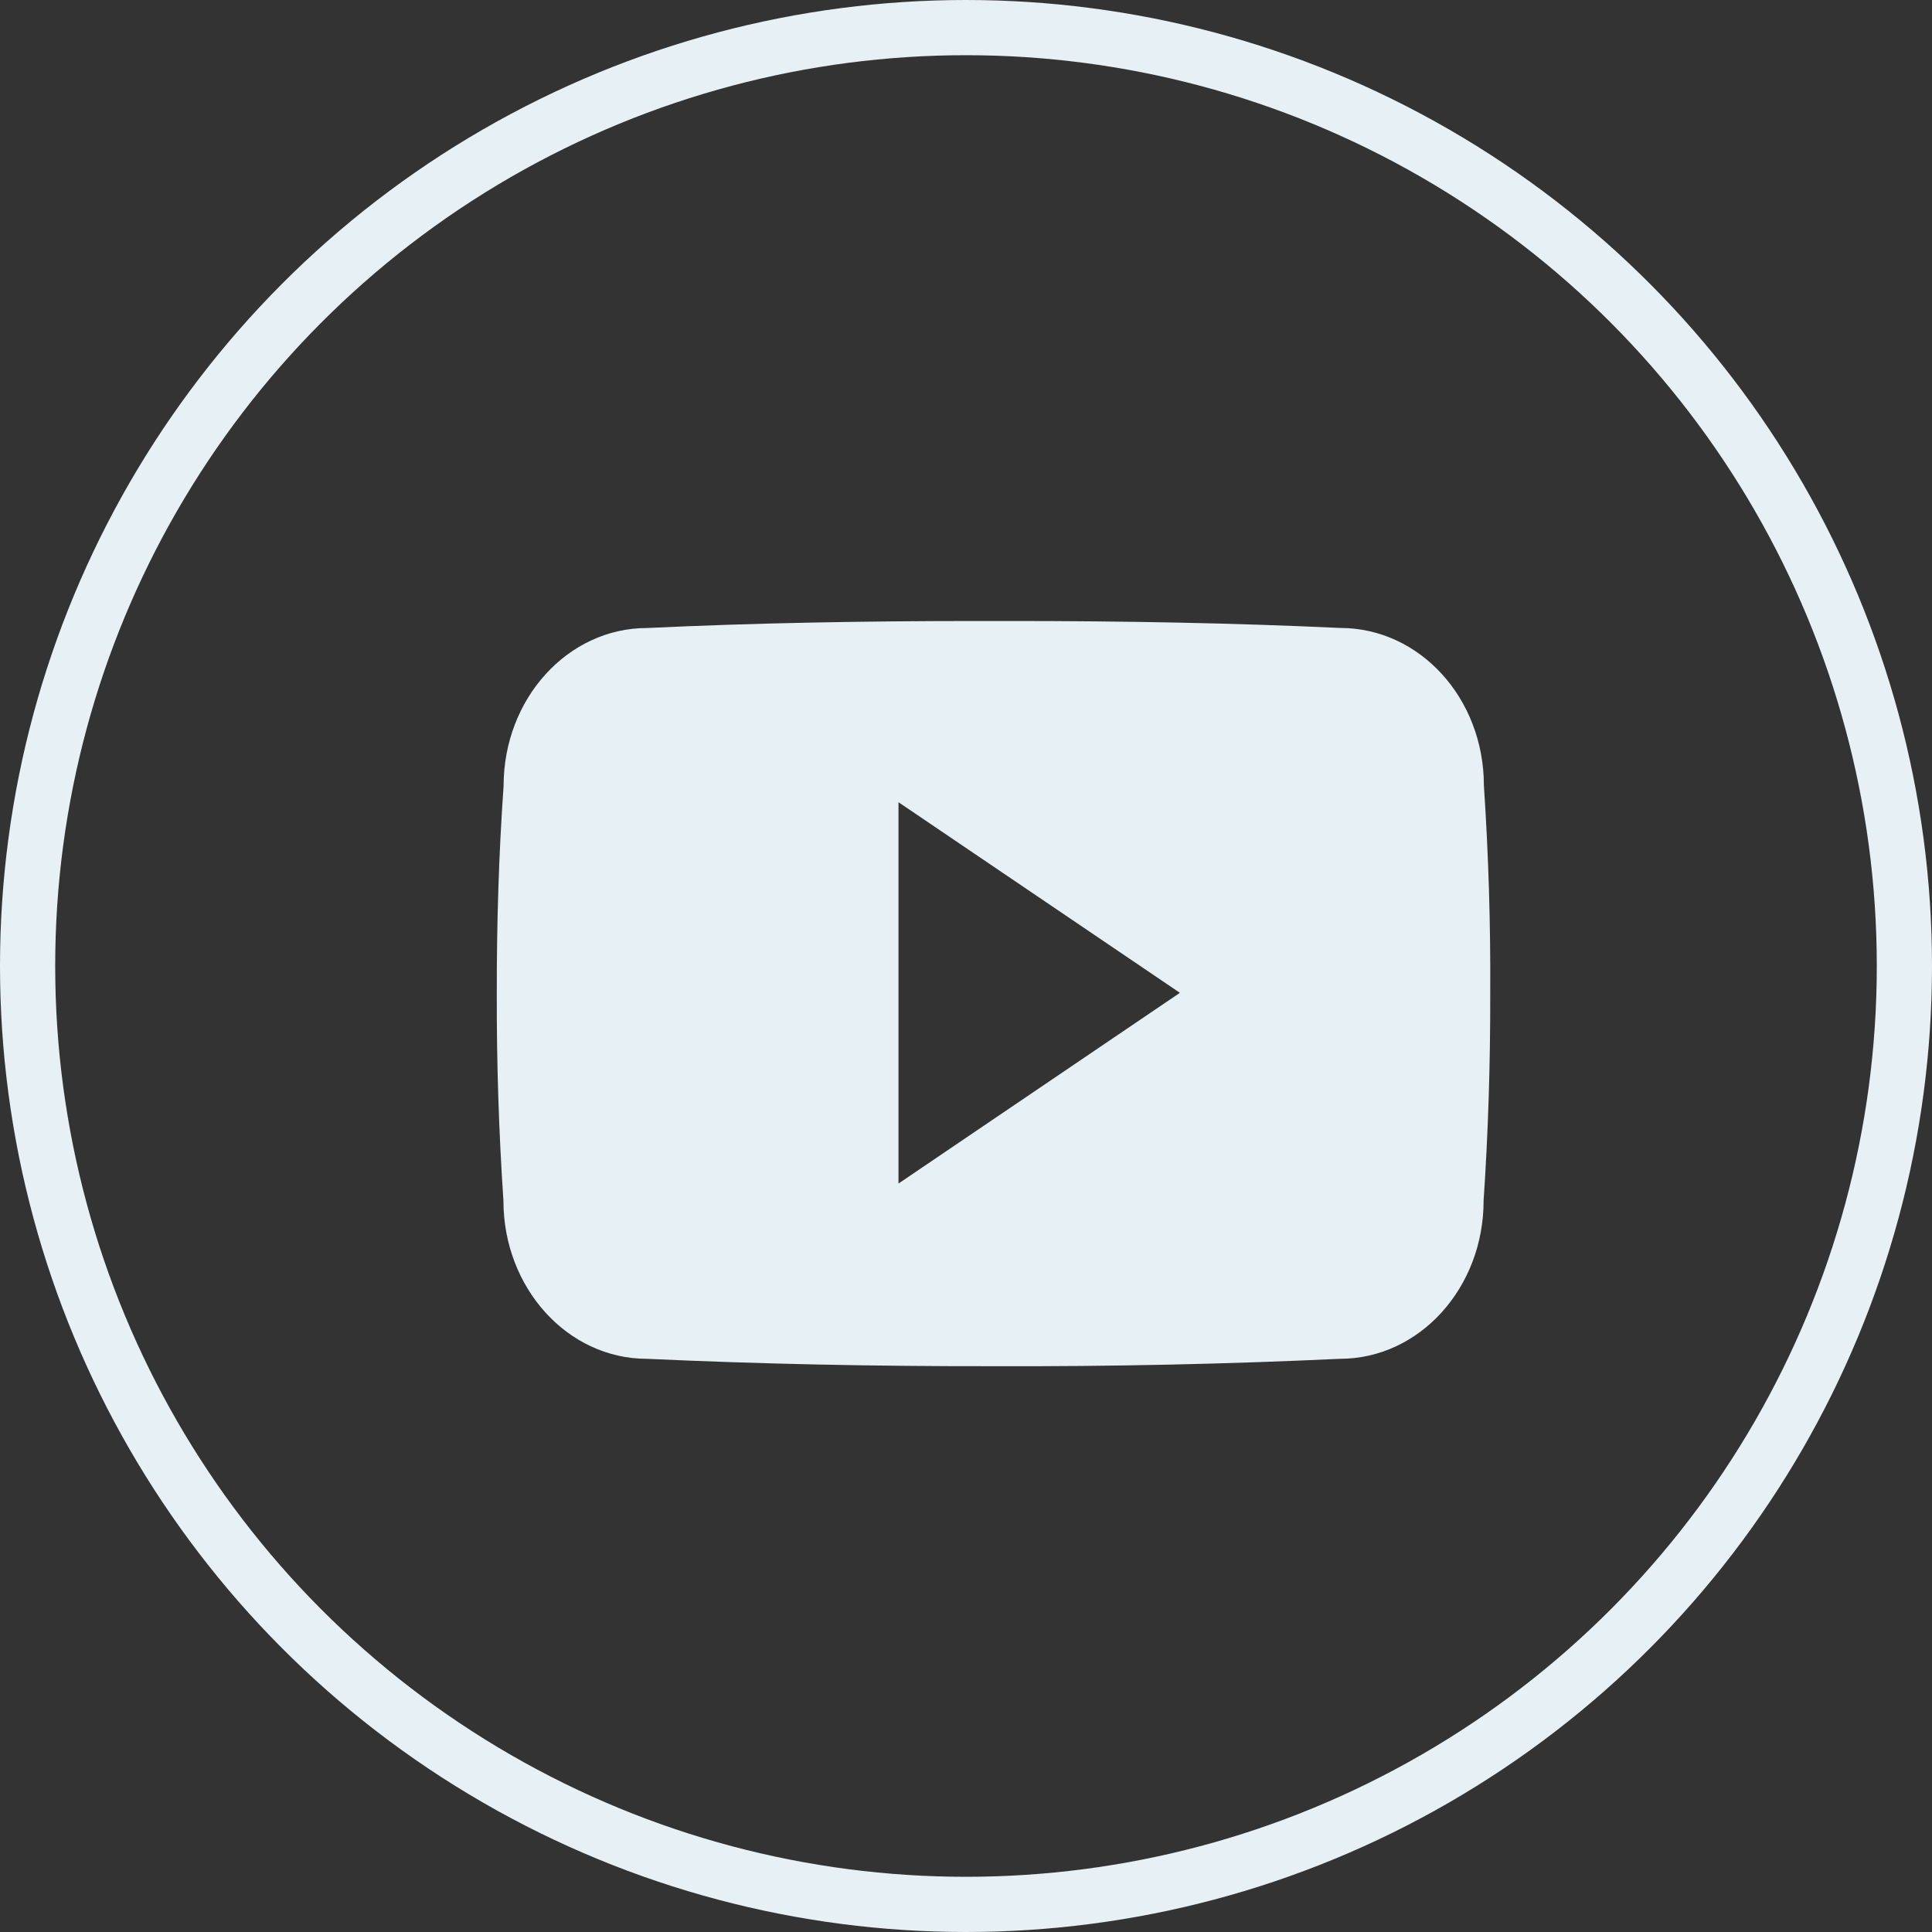
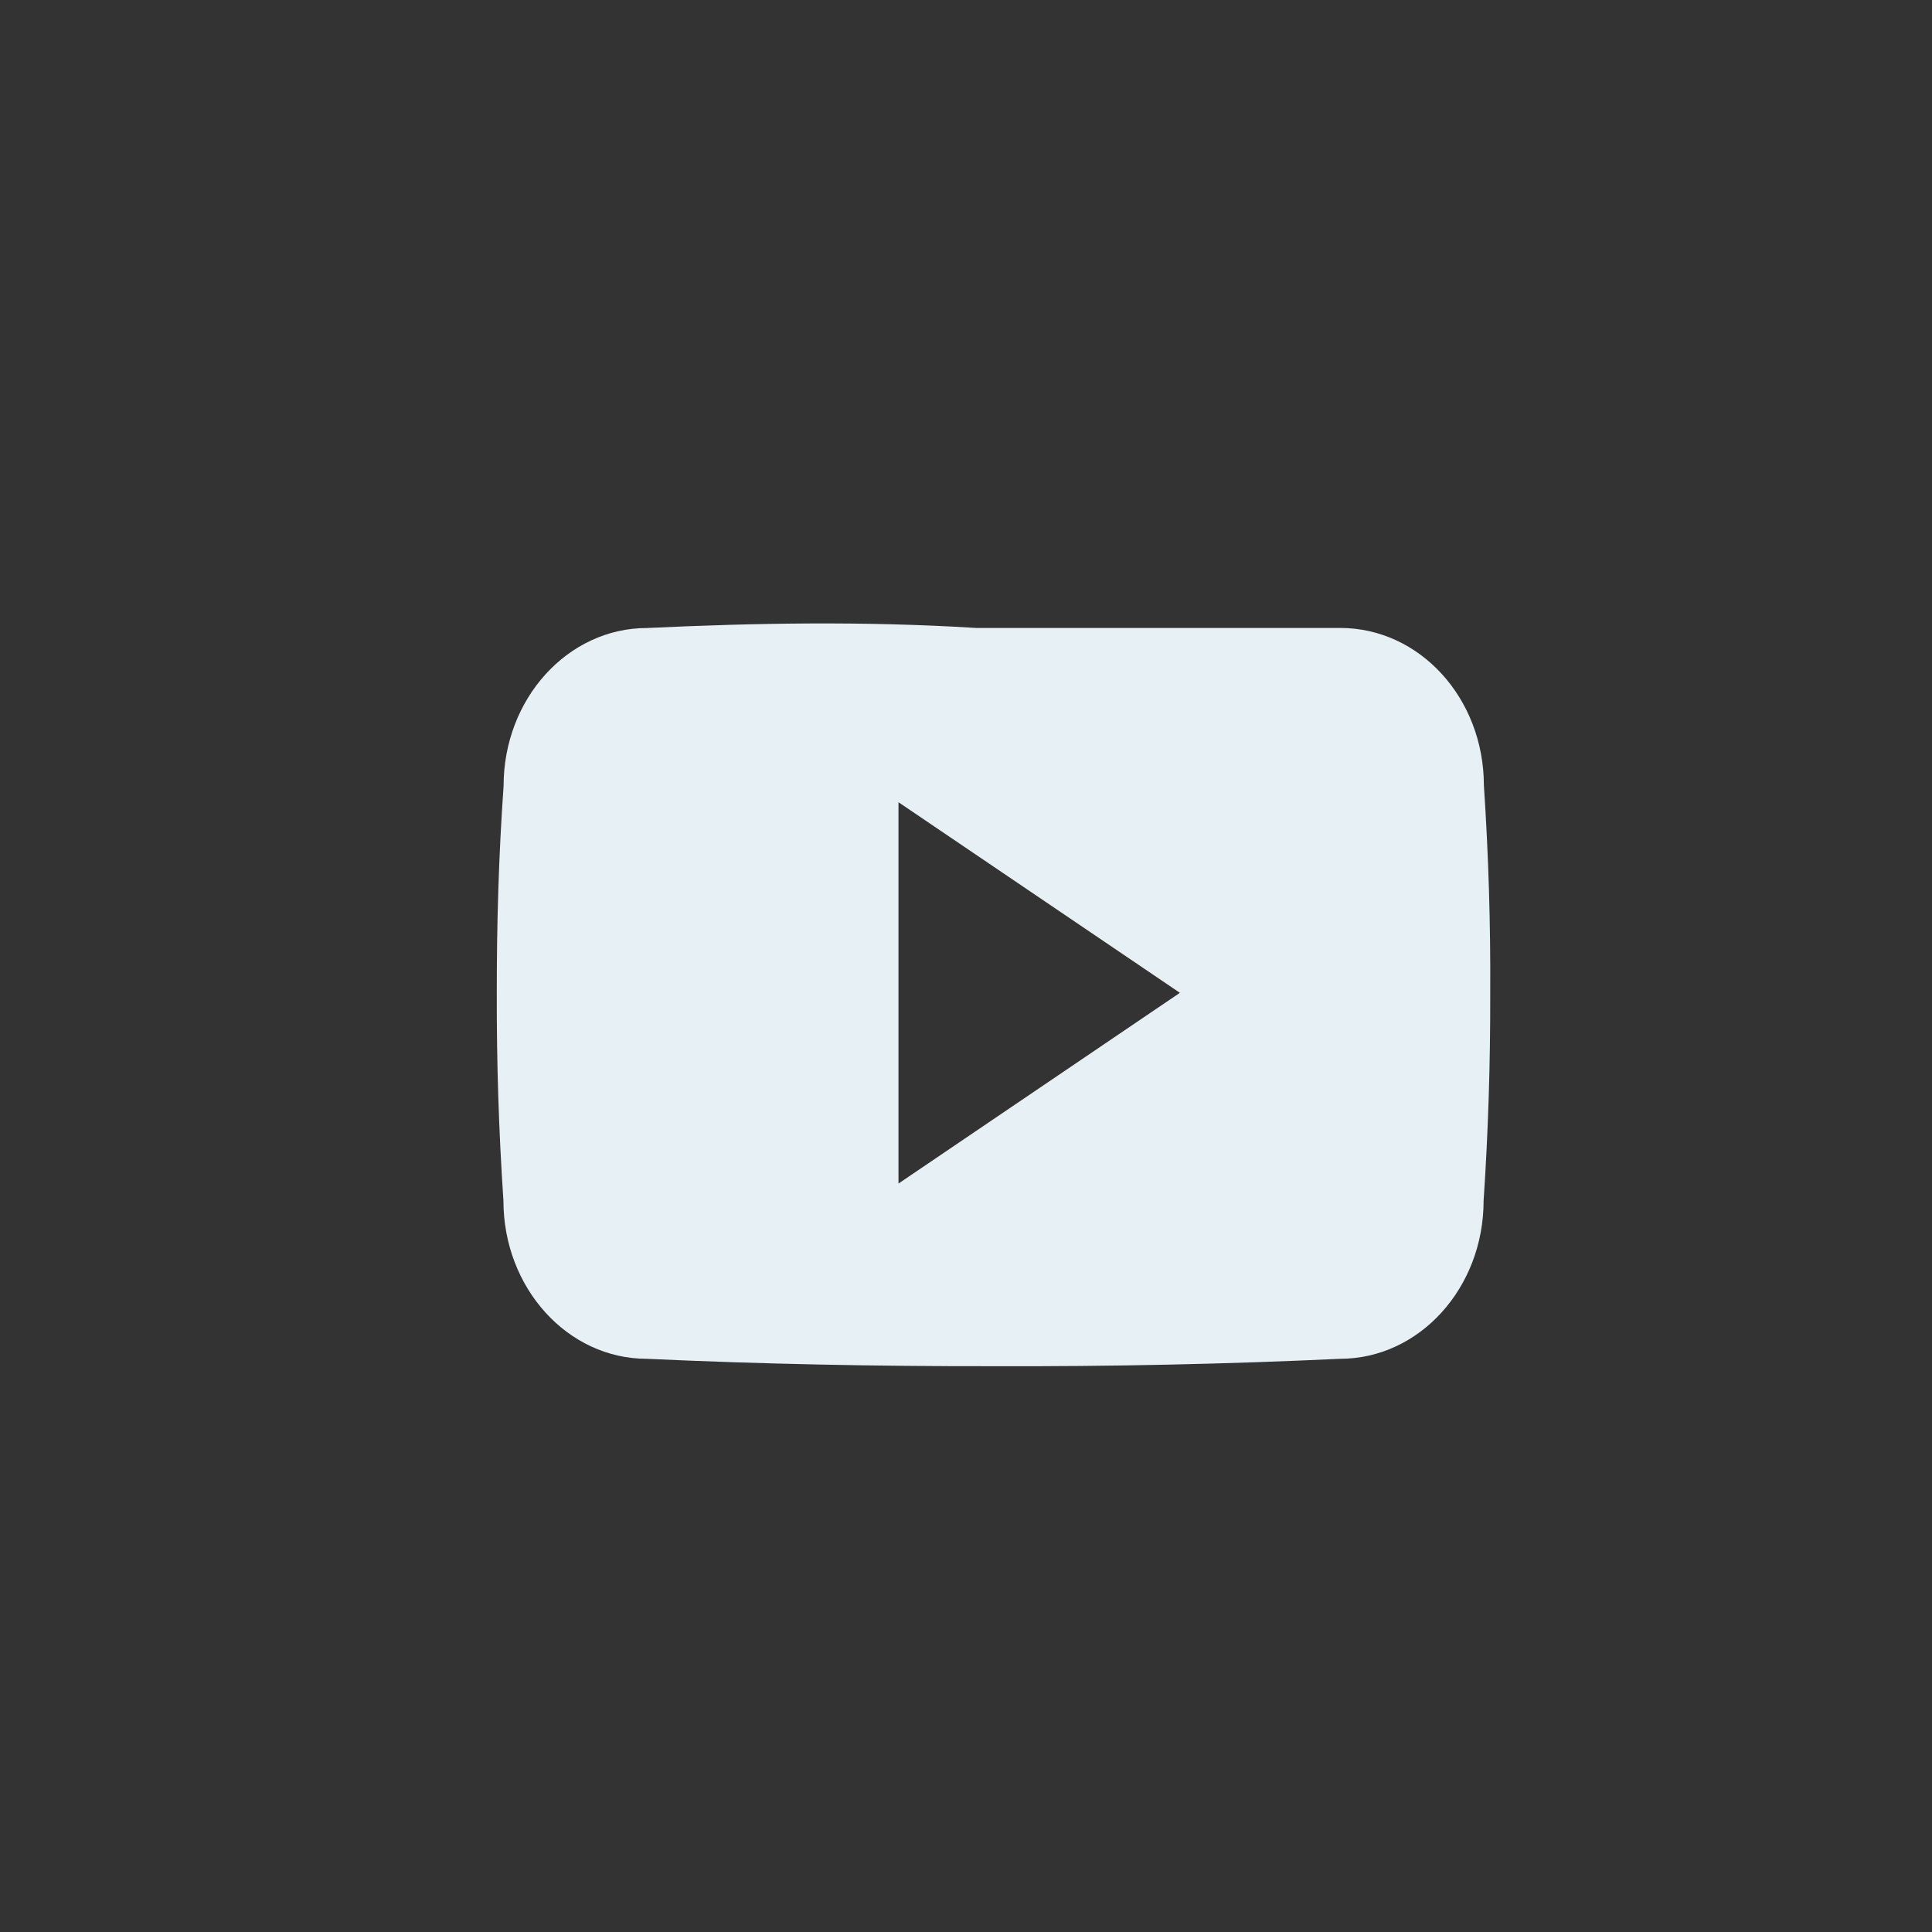
<svg xmlns="http://www.w3.org/2000/svg" width="35" height="35" viewBox="0 0 35 35" fill="none">
  <rect x="0" y="0" width="35" height="35" fill="#333333" stroke="none" />
-   <circle cx="17.5" cy="17.5" r="17" stroke="#E7F0F5" />
  <g clip-path="url(#clip0_2009_98)">
-     <path d="M26.882 14.231C26.882 12.649 25.718 11.376 24.28 11.376C22.333 11.285 20.346 11.25 18.316 11.25H17.684C15.659 11.25 13.669 11.285 11.721 11.377C10.287 11.377 9.123 12.656 9.123 14.238C9.035 15.489 8.998 16.741 9 17.993C8.996 19.244 9.036 20.497 9.12 21.751C9.12 23.333 10.283 24.616 11.717 24.616C13.764 24.711 15.863 24.753 17.997 24.75C20.134 24.757 22.227 24.712 24.275 24.616C25.713 24.616 26.877 23.333 26.877 21.751C26.961 20.496 27 19.244 26.997 17.989C27.004 16.738 26.966 15.485 26.882 14.231ZM16.277 21.441V14.533L21.375 17.986L16.277 21.441Z" fill="#E7F0F5" />
+     <path d="M26.882 14.231C26.882 12.649 25.718 11.376 24.28 11.376H17.684C15.659 11.25 13.669 11.285 11.721 11.377C10.287 11.377 9.123 12.656 9.123 14.238C9.035 15.489 8.998 16.741 9 17.993C8.996 19.244 9.036 20.497 9.12 21.751C9.12 23.333 10.283 24.616 11.717 24.616C13.764 24.711 15.863 24.753 17.997 24.75C20.134 24.757 22.227 24.712 24.275 24.616C25.713 24.616 26.877 23.333 26.877 21.751C26.961 20.496 27 19.244 26.997 17.989C27.004 16.738 26.966 15.485 26.882 14.231ZM16.277 21.441V14.533L21.375 17.986L16.277 21.441Z" fill="#E7F0F5" />
  </g>
  <defs>
    <clipPath id="clip0_2009_98">
      <rect width="18" height="18" fill="white" transform="translate(9 9)" />
    </clipPath>
  </defs>
</svg>